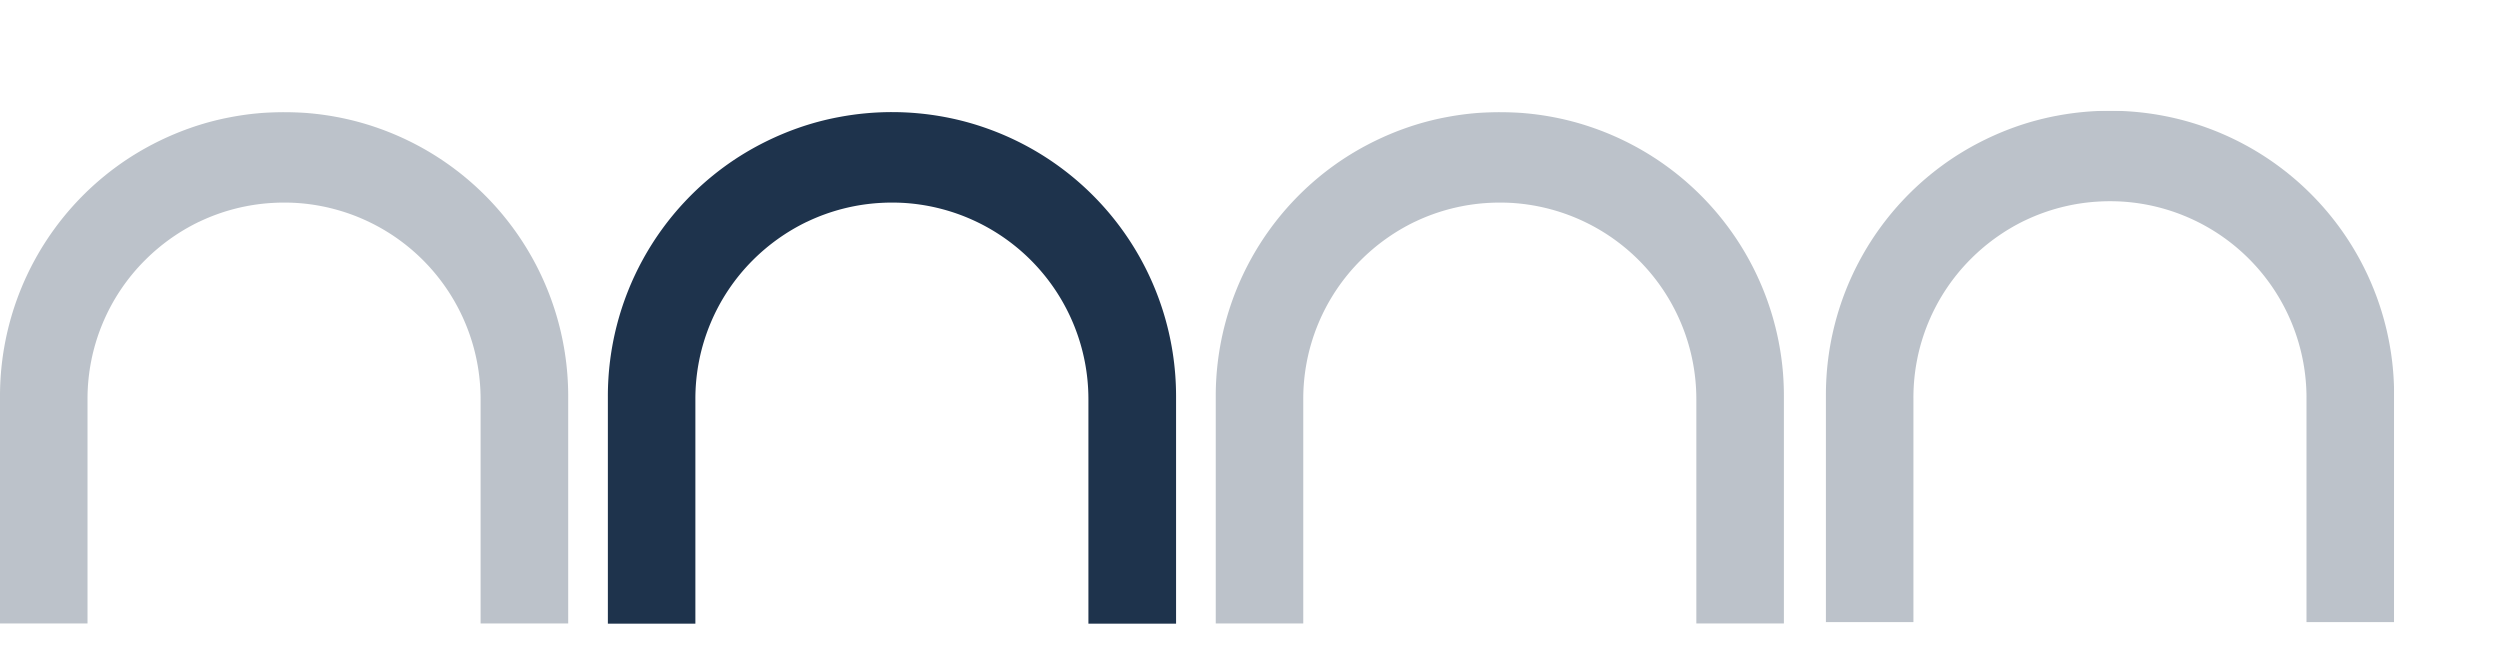
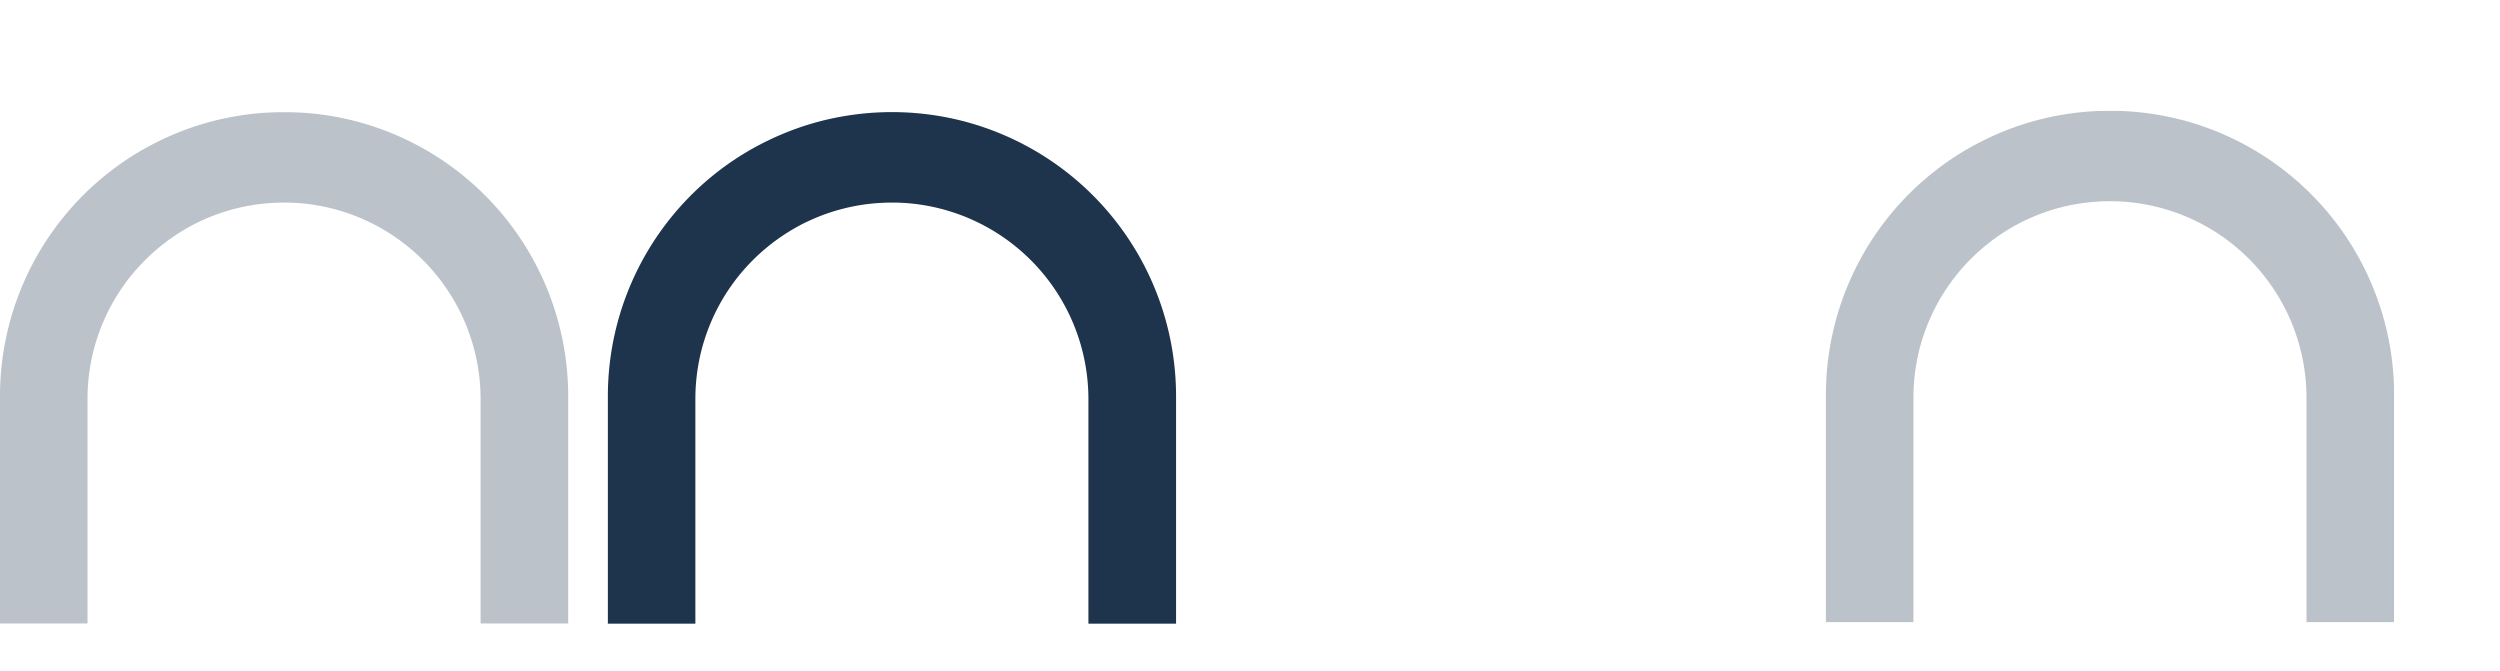
<svg xmlns="http://www.w3.org/2000/svg" width="164" height="44" viewBox="0 0 164 44">
  <defs>
    <clipPath id="a">
      <rect width="46" height="44" transform="translate(421 3677)" fill="#fff" />
    </clipPath>
    <clipPath id="b">
      <rect width="117.027" height="33.559" fill="#1e334c" />
    </clipPath>
    <clipPath id="c">
      <rect width="117.027" height="33.559" transform="translate(0 0)" fill="#1e334c" />
    </clipPath>
    <clipPath id="d">
      <rect width="37.274" height="33.559" transform="translate(39.876 0)" fill="#1e334c" />
    </clipPath>
    <clipPath id="e">
      <rect width="37.274" height="33.559" transform="translate(79.753 0)" fill="#1e334c" />
    </clipPath>
    <clipPath id="i">
      <rect width="117.027" height="33.559" fill="none" />
    </clipPath>
    <clipPath id="j">
      <rect width="117.027" height="33.559" transform="translate(0 0)" fill="none" />
    </clipPath>
    <clipPath id="k">
      <rect width="37.274" height="33.559" transform="translate(0 0)" fill="none" />
    </clipPath>
    <clipPath id="l">
      <rect width="37.274" height="33.559" transform="translate(79.753 0)" fill="none" />
    </clipPath>
  </defs>
  <g transform="translate(-1101 -4712)">
    <g transform="translate(798 1035)" clip-path="url(#a)">
      <g transform="translate(343.027 3684.265)">
        <g clip-path="url(#b)">
          <g clip-path="url(#c)">
-             <path d="M0,33.559V18.64A18.64,18.64,0,0,1,8.623,2.911a19.033,19.033,0,0,1,3.794-1.847A18.089,18.089,0,0,1,15.175.323a18.732,18.732,0,0,1,6.959.006,18.269,18.269,0,0,1,2.717.735A18.644,18.644,0,0,1,37.274,18.64V33.559H31.527V18.828a12.9,12.9,0,0,0-12.2-12.876c-.229-.011-.459-.017-.688-.017s-.435.006-.653.017A12.846,12.846,0,0,0,13.052,7.2h-.006A13.033,13.033,0,0,0,9.517,9.711a12.851,12.851,0,0,0-3.776,9.117V33.559Z" fill="#1e334c" />
            <g opacity="0.3">
              <g clip-path="url(#d)">
                <path d="M39.876,33.559V18.64A18.64,18.64,0,0,1,48.5,2.911a19.033,19.033,0,0,1,3.794-1.847A18.09,18.09,0,0,1,55.051.323,18.732,18.732,0,0,1,62.01.329a18.269,18.269,0,0,1,2.717.735A18.644,18.644,0,0,1,77.15,18.64V33.559H71.4V18.828A12.9,12.9,0,0,0,59.2,5.952c-.229-.011-.459-.017-.688-.017s-.435.006-.653.017A12.846,12.846,0,0,0,52.928,7.2h-.006a13.033,13.033,0,0,0-3.529,2.506,12.851,12.851,0,0,0-3.776,9.117V33.559Z" fill="#1e334c" />
              </g>
            </g>
            <g opacity="0.3">
              <g clip-path="url(#e)">
                <path d="M79.753,33.559V18.64A18.64,18.64,0,0,1,88.376,2.911,19.033,19.033,0,0,1,92.17,1.064,18.09,18.09,0,0,1,94.928.323a18.732,18.732,0,0,1,6.959.006,18.269,18.269,0,0,1,2.717.735A18.644,18.644,0,0,1,117.027,18.64V33.559H111.28V18.828A12.9,12.9,0,0,0,99.075,5.952c-.229-.011-.459-.017-.688-.017s-.435.006-.653.017A12.846,12.846,0,0,0,92.805,7.2H92.8A13.033,13.033,0,0,0,89.27,9.711a12.851,12.851,0,0,0-3.776,9.117V33.559Z" fill="#1e334c" />
              </g>
            </g>
          </g>
          <g transform="translate(120.027)" clip-path="url(#c)">
-             <path d="M0,33.559V18.64A18.64,18.64,0,0,1,8.623,2.911a19.033,19.033,0,0,1,3.794-1.847A18.089,18.089,0,0,1,15.175.323a18.732,18.732,0,0,1,6.959.006,18.269,18.269,0,0,1,2.717.735A18.644,18.644,0,0,1,37.274,18.64V33.559H31.527V18.828a12.9,12.9,0,0,0-12.2-12.876c-.229-.011-.459-.017-.688-.017s-.435.006-.653.017A12.846,12.846,0,0,0,13.052,7.2h-.006A13.033,13.033,0,0,0,9.517,9.711a12.851,12.851,0,0,0-3.776,9.117V33.559Z" fill="#1e334c" />
            <g opacity="0.3">
              <g clip-path="url(#d)">
                <path d="M39.876,33.559V18.64A18.64,18.64,0,0,1,48.5,2.911a19.033,19.033,0,0,1,3.794-1.847A18.09,18.09,0,0,1,55.051.323,18.732,18.732,0,0,1,62.01.329a18.269,18.269,0,0,1,2.717.735A18.644,18.644,0,0,1,77.15,18.64V33.559H71.4V18.828A12.9,12.9,0,0,0,59.2,5.952c-.229-.011-.459-.017-.688-.017s-.435.006-.653.017A12.846,12.846,0,0,0,52.928,7.2h-.006a13.033,13.033,0,0,0-3.529,2.506,12.851,12.851,0,0,0-3.776,9.117V33.559Z" fill="#1e334c" />
              </g>
            </g>
            <g opacity="0.3">
              <g clip-path="url(#e)">
                <path d="M79.753,33.559V18.64A18.64,18.64,0,0,1,88.376,2.911,19.033,19.033,0,0,1,92.17,1.064,18.09,18.09,0,0,1,94.928.323a18.732,18.732,0,0,1,6.959.006,18.269,18.269,0,0,1,2.717.735A18.644,18.644,0,0,1,117.027,18.64V33.559H111.28V18.828A12.9,12.9,0,0,0,99.075,5.952c-.229-.011-.459-.017-.688-.017s-.435.006-.653.017A12.846,12.846,0,0,0,92.805,7.2H92.8A13.033,13.033,0,0,0,89.27,9.711a12.851,12.851,0,0,0-3.776,9.117V33.559Z" fill="#1e334c" />
              </g>
            </g>
          </g>
        </g>
      </g>
    </g>
    <g transform="translate(1101 4719.354)">
      <g clip-path="url(#i)">
        <g clip-path="url(#j)">
          <g opacity="0.3">
            <g clip-path="url(#k)">
              <path d="M0,33.559V18.64A18.64,18.64,0,0,1,8.623,2.911a19.033,19.033,0,0,1,3.794-1.847A18.089,18.089,0,0,1,15.175.323a18.732,18.732,0,0,1,6.959.006,18.269,18.269,0,0,1,2.717.735A18.644,18.644,0,0,1,37.274,18.64V33.559H31.527V18.828a12.9,12.9,0,0,0-12.2-12.876c-.229-.011-.459-.017-.688-.017s-.435.006-.653.017A12.846,12.846,0,0,0,13.052,7.2h-.006A13.033,13.033,0,0,0,9.517,9.711a12.851,12.851,0,0,0-3.776,9.117V33.559Z" fill="#1e334c" />
            </g>
          </g>
          <path d="M39.876,33.559V18.64A18.64,18.64,0,0,1,48.5,2.911a19.033,19.033,0,0,1,3.794-1.847A18.09,18.09,0,0,1,55.051.323,18.732,18.732,0,0,1,62.01.329a18.269,18.269,0,0,1,2.717.735A18.644,18.644,0,0,1,77.15,18.64V33.559H71.4V18.828A12.9,12.9,0,0,0,59.2,5.952c-.229-.011-.459-.017-.688-.017s-.435.006-.653.017A12.846,12.846,0,0,0,52.928,7.2h-.006a13.033,13.033,0,0,0-3.529,2.506,12.851,12.851,0,0,0-3.776,9.117V33.559Z" fill="#1e334c" />
          <g opacity="0.3">
            <g clip-path="url(#l)">
-               <path d="M79.753,33.559V18.64A18.64,18.64,0,0,1,88.376,2.911,19.033,19.033,0,0,1,92.17,1.064,18.09,18.09,0,0,1,94.928.323a18.732,18.732,0,0,1,6.959.006,18.269,18.269,0,0,1,2.717.735A18.644,18.644,0,0,1,117.027,18.64V33.559H111.28V18.828A12.9,12.9,0,0,0,99.075,5.952c-.229-.011-.459-.017-.688-.017s-.435.006-.653.017A12.846,12.846,0,0,0,92.805,7.2H92.8A13.033,13.033,0,0,0,89.27,9.711a12.851,12.851,0,0,0-3.776,9.117V33.559Z" fill="#1e334c" />
-             </g>
+               </g>
          </g>
        </g>
      </g>
    </g>
  </g>
</svg>